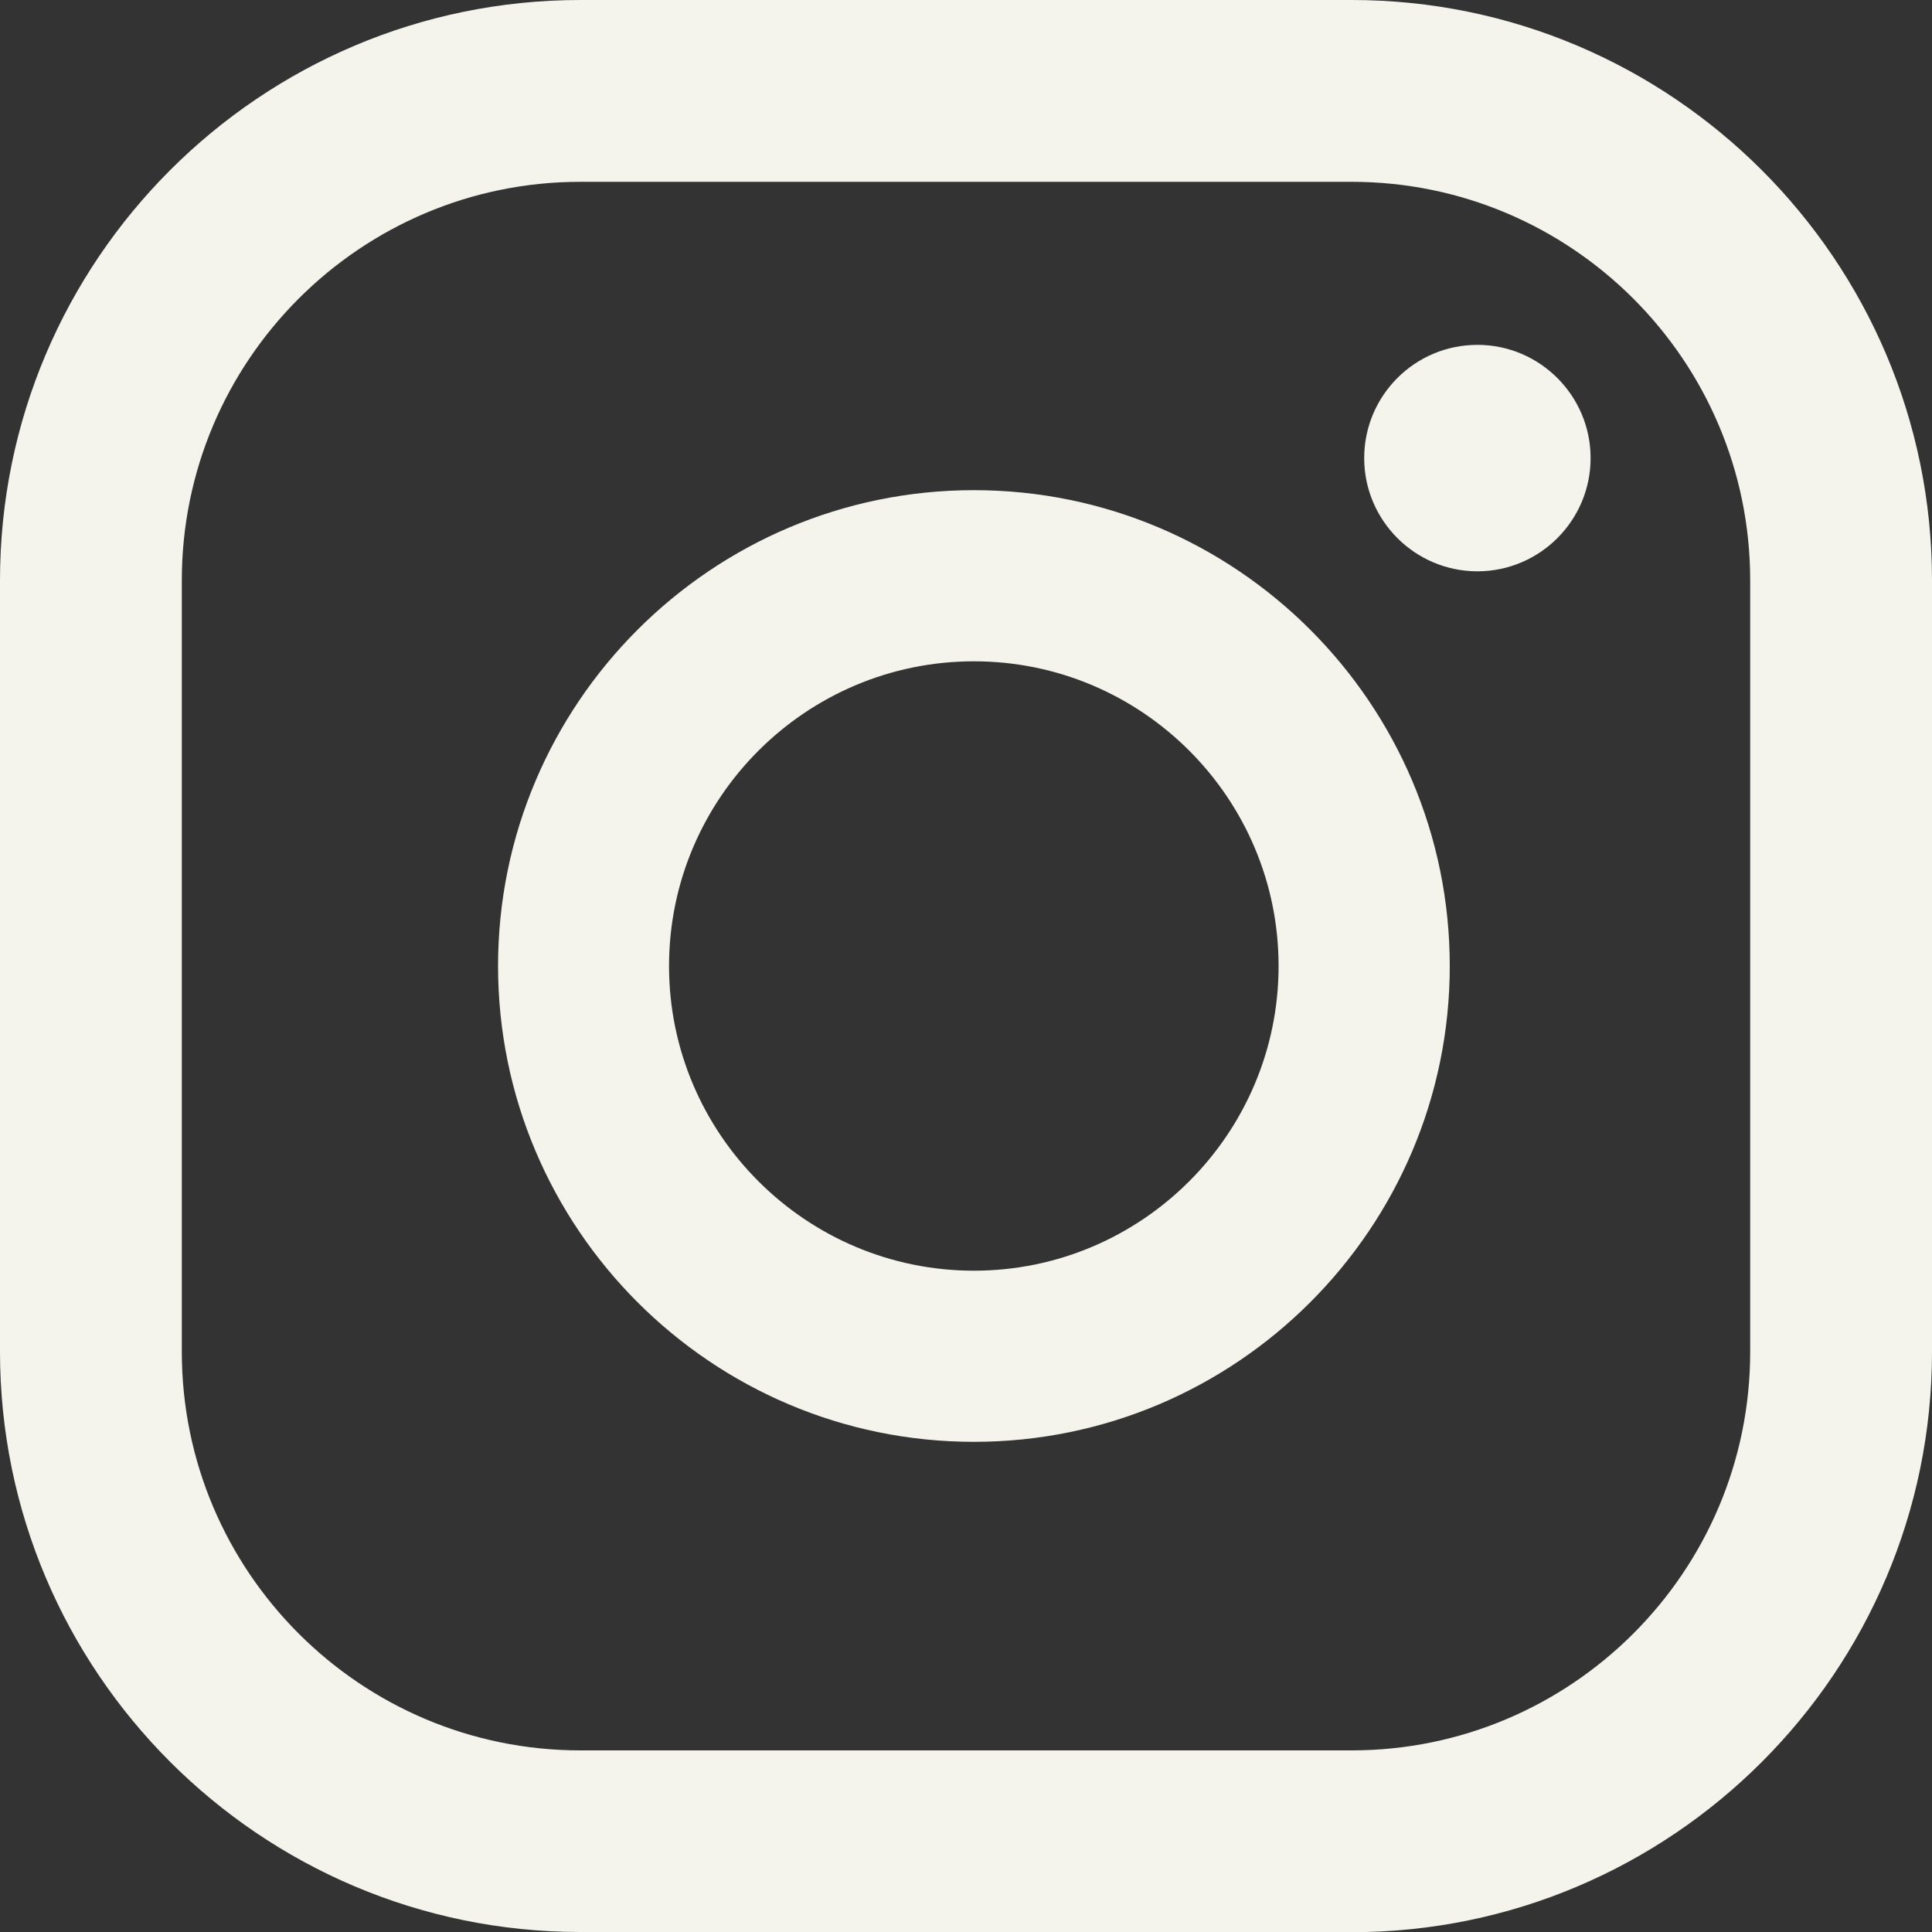
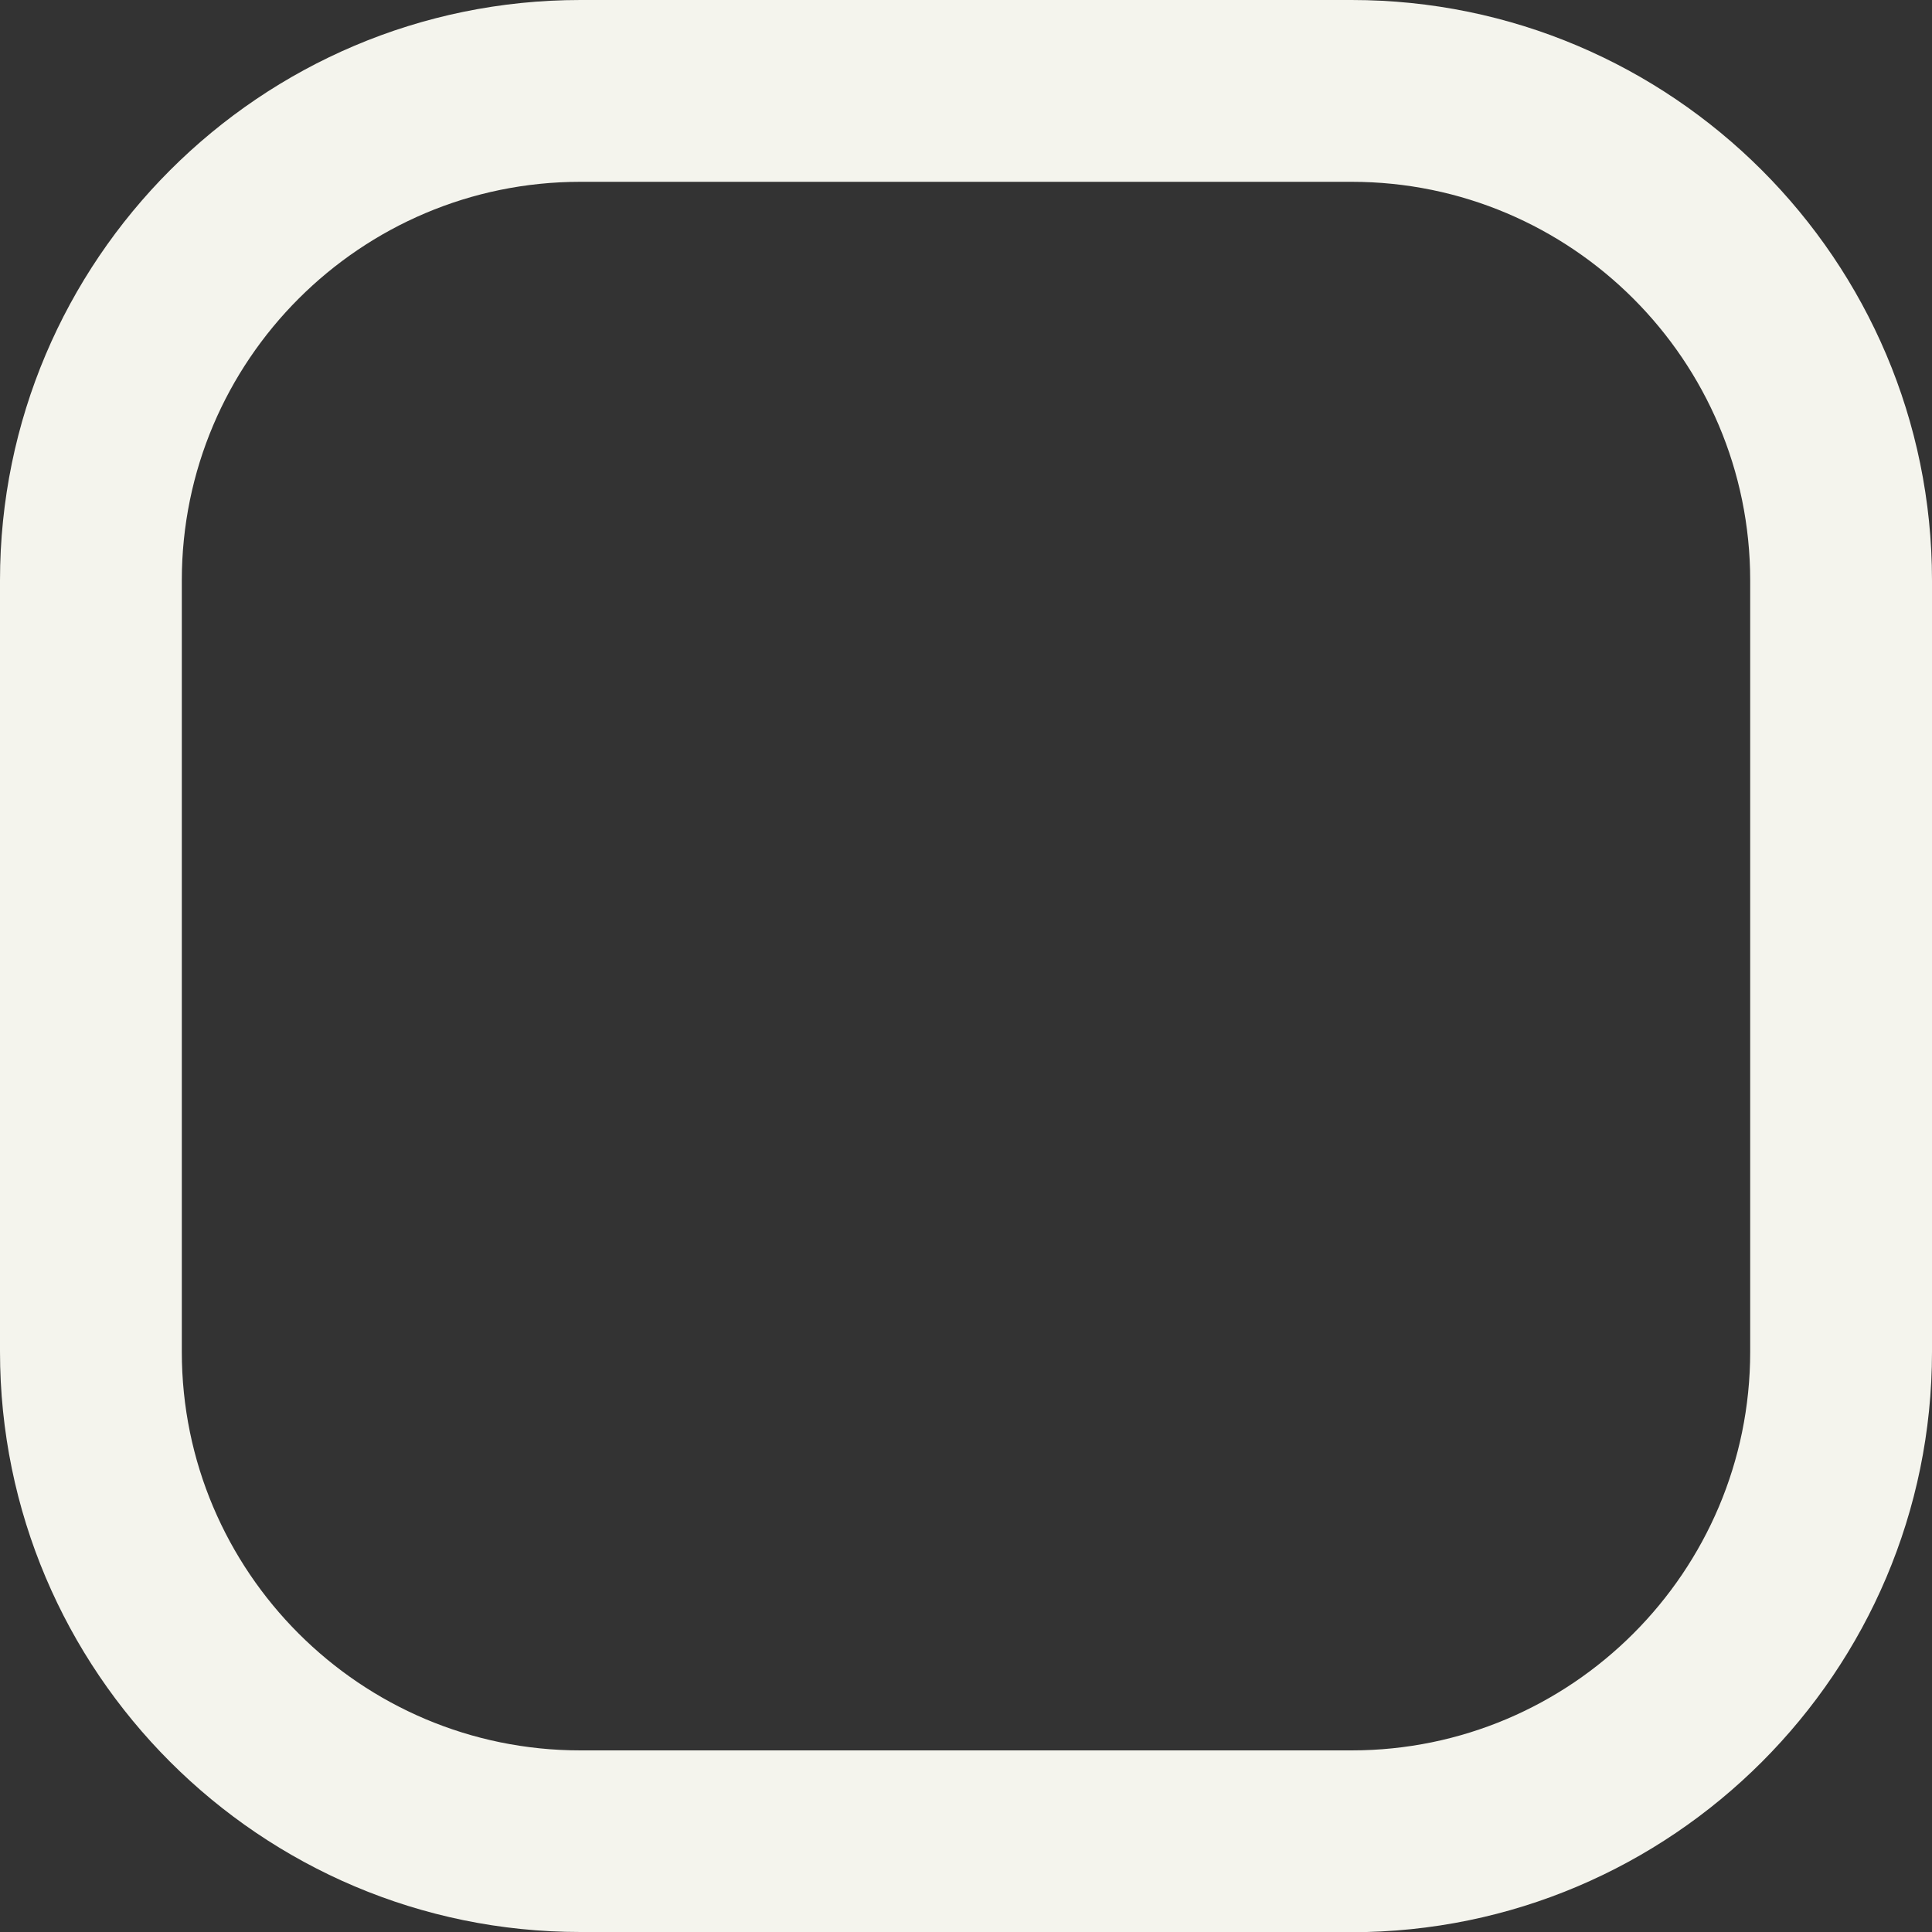
<svg xmlns="http://www.w3.org/2000/svg" width="48" height="48" viewBox="0 0 48 48" fill="none">
  <rect x="0" y="0" width="48" height="48" fill="#333333" stroke="none" />
  <g clip-path="url(#clip0_289_771)">
-     <path d="M36.706 8.568C35.15 8.568 33.893 9.83 33.893 11.381C33.893 12.931 35.155 14.194 36.706 14.194C38.256 14.194 39.518 12.931 39.518 11.381C39.518 9.83 38.256 8.568 36.706 8.568Z" fill="#F4F4ED" />
-     <path d="M24.197 12.178C17.678 12.178 12.374 17.482 12.374 24C12.374 30.518 17.678 35.822 24.197 35.822C30.715 35.822 36.019 30.518 36.019 24C36.019 17.482 30.715 12.178 24.197 12.178ZM24.197 31.57C20.021 31.57 16.622 28.171 16.622 24C16.622 19.829 20.021 16.43 24.197 16.43C28.373 16.43 31.766 19.829 31.766 24C31.766 28.171 28.368 31.57 24.197 31.57Z" fill="#F4F4ED" />
    <path d="M33.581 48H14.419C6.466 48 0 41.534 0 33.581V14.419C0 6.466 6.466 0 14.419 0H33.581C41.53 0 48 6.466 48 14.419V33.586C48 41.534 41.53 48.005 33.581 48.005V48ZM14.419 4.517C8.957 4.517 4.517 8.957 4.517 14.419V33.586C4.517 39.048 8.957 43.488 14.419 43.488H33.581C39.043 43.488 43.483 39.048 43.483 33.586V14.419C43.483 8.957 39.043 4.517 33.581 4.517H14.419Z" fill="#F4F4ED" />
  </g>
  <defs>
    <clipPath id="clip0_289_771">
      <rect width="48" height="48" fill="white" />
    </clipPath>
  </defs>
</svg>